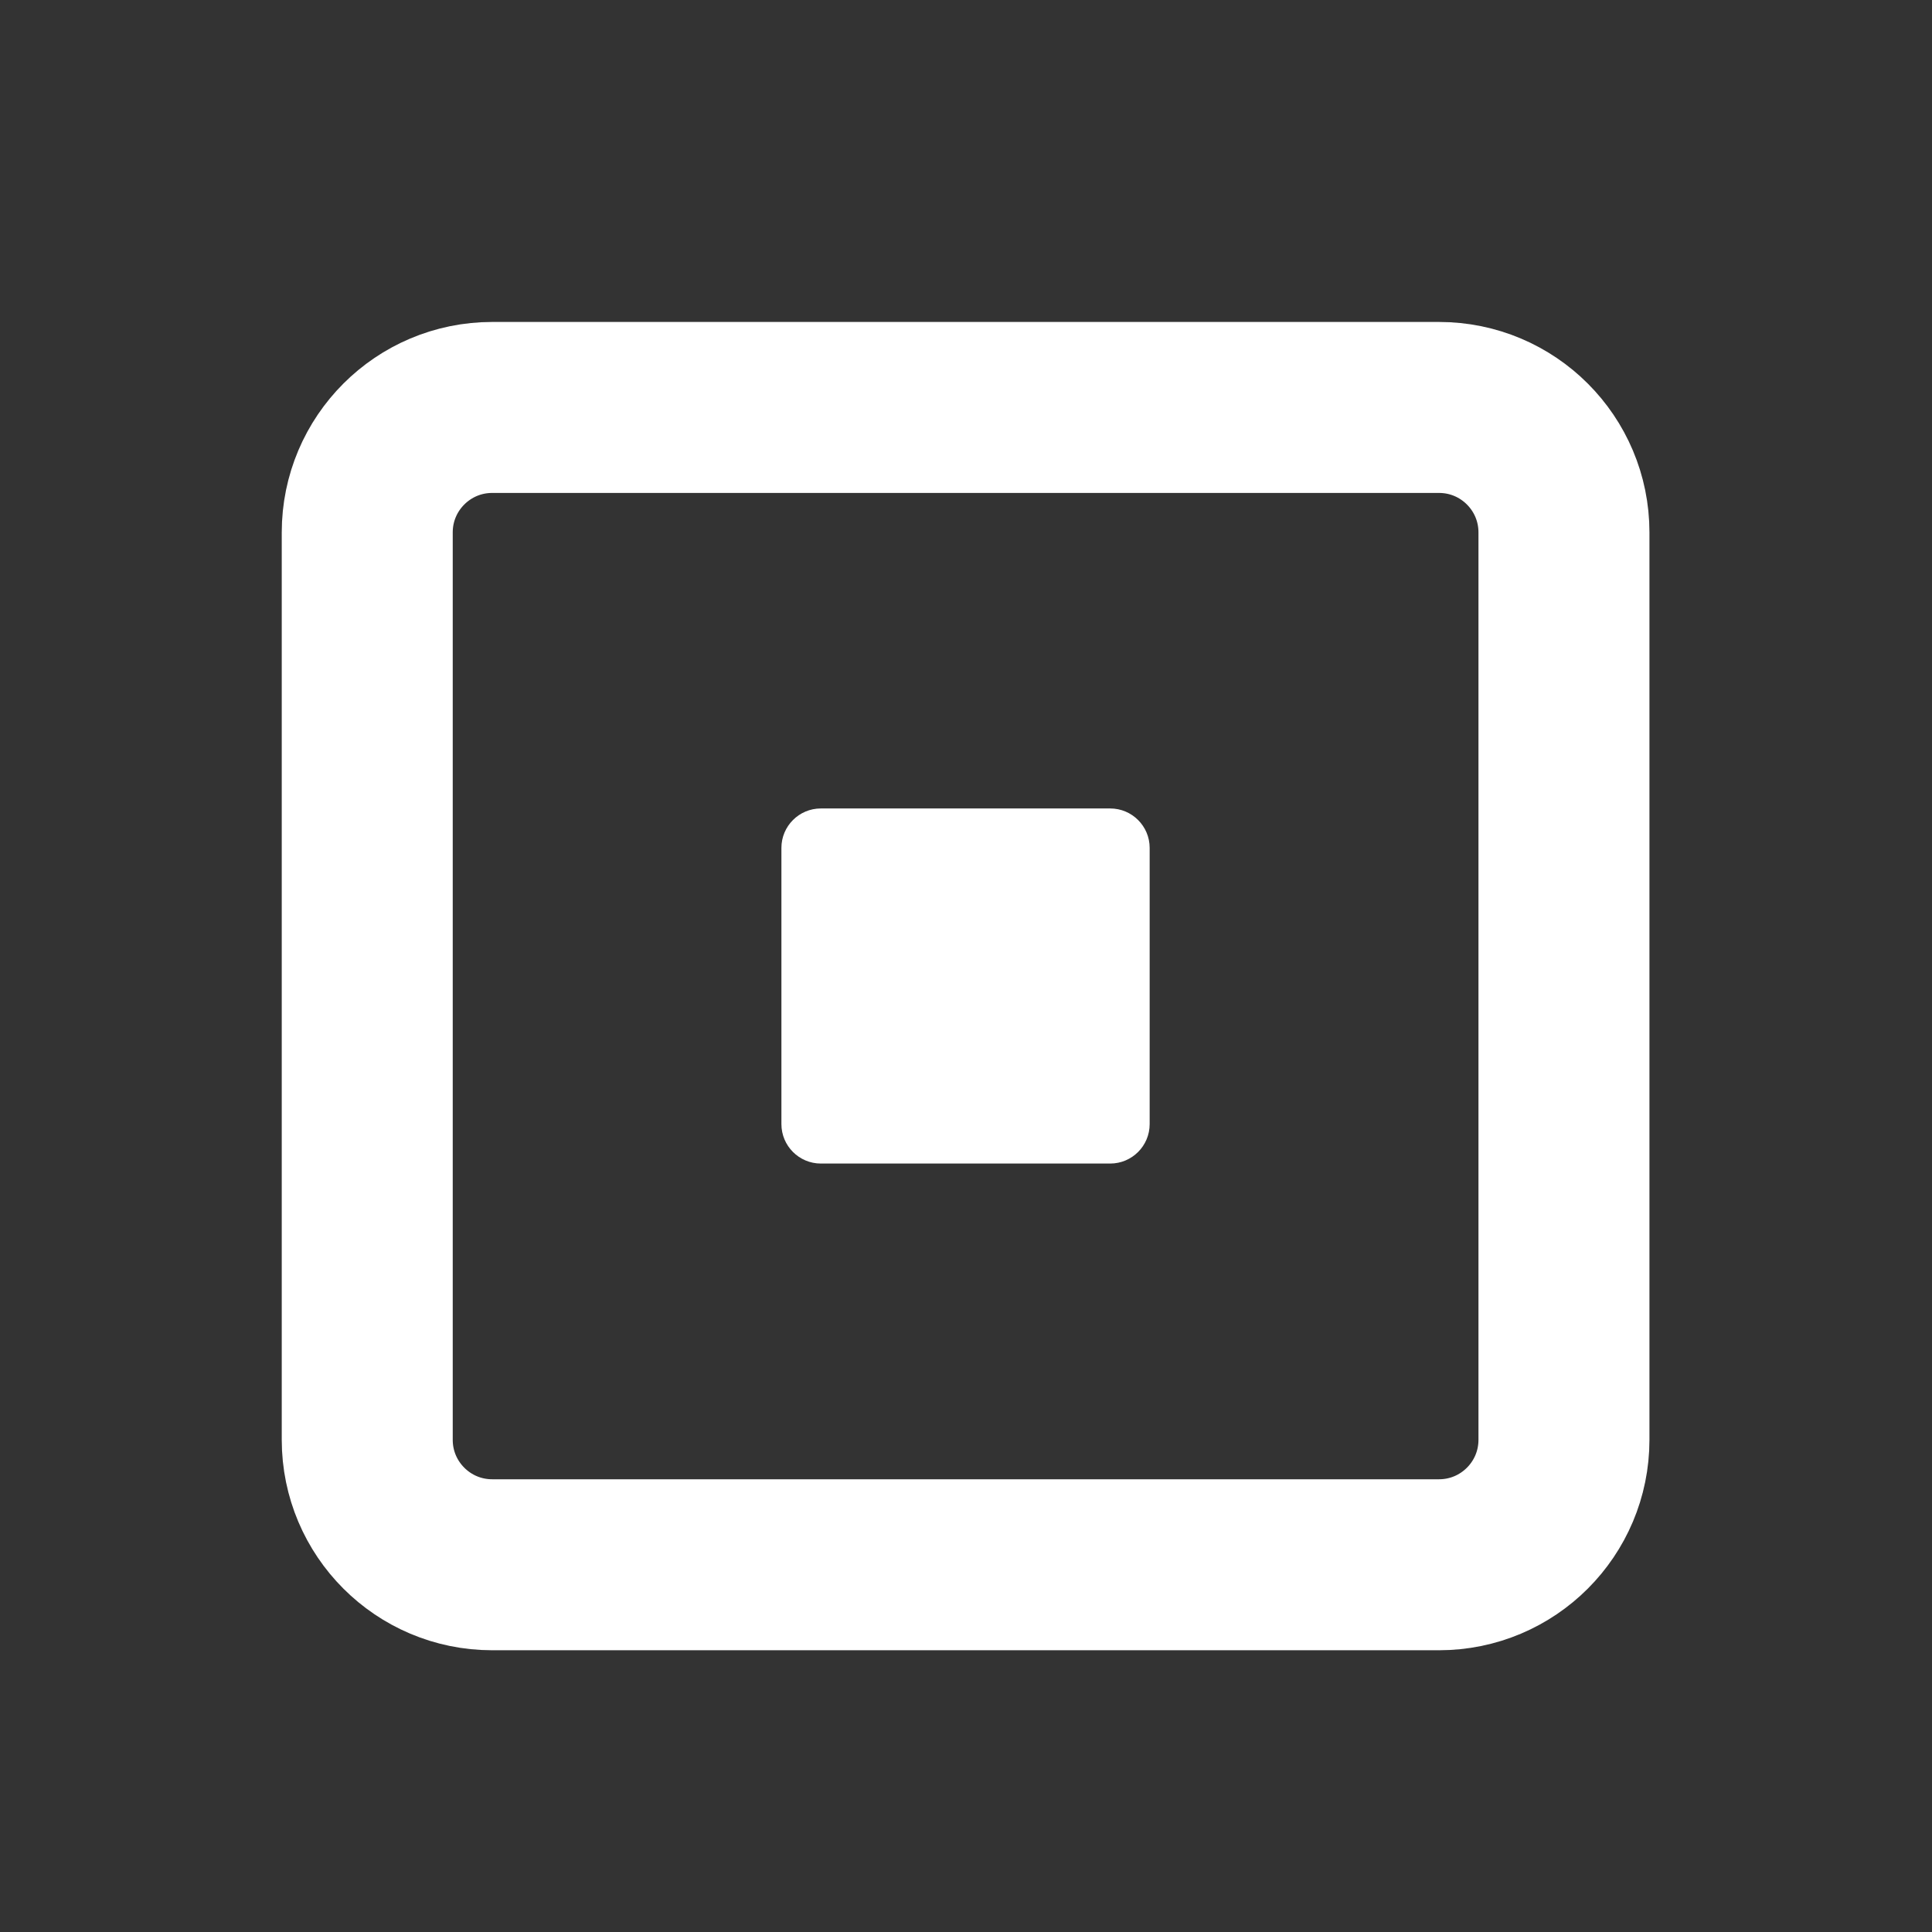
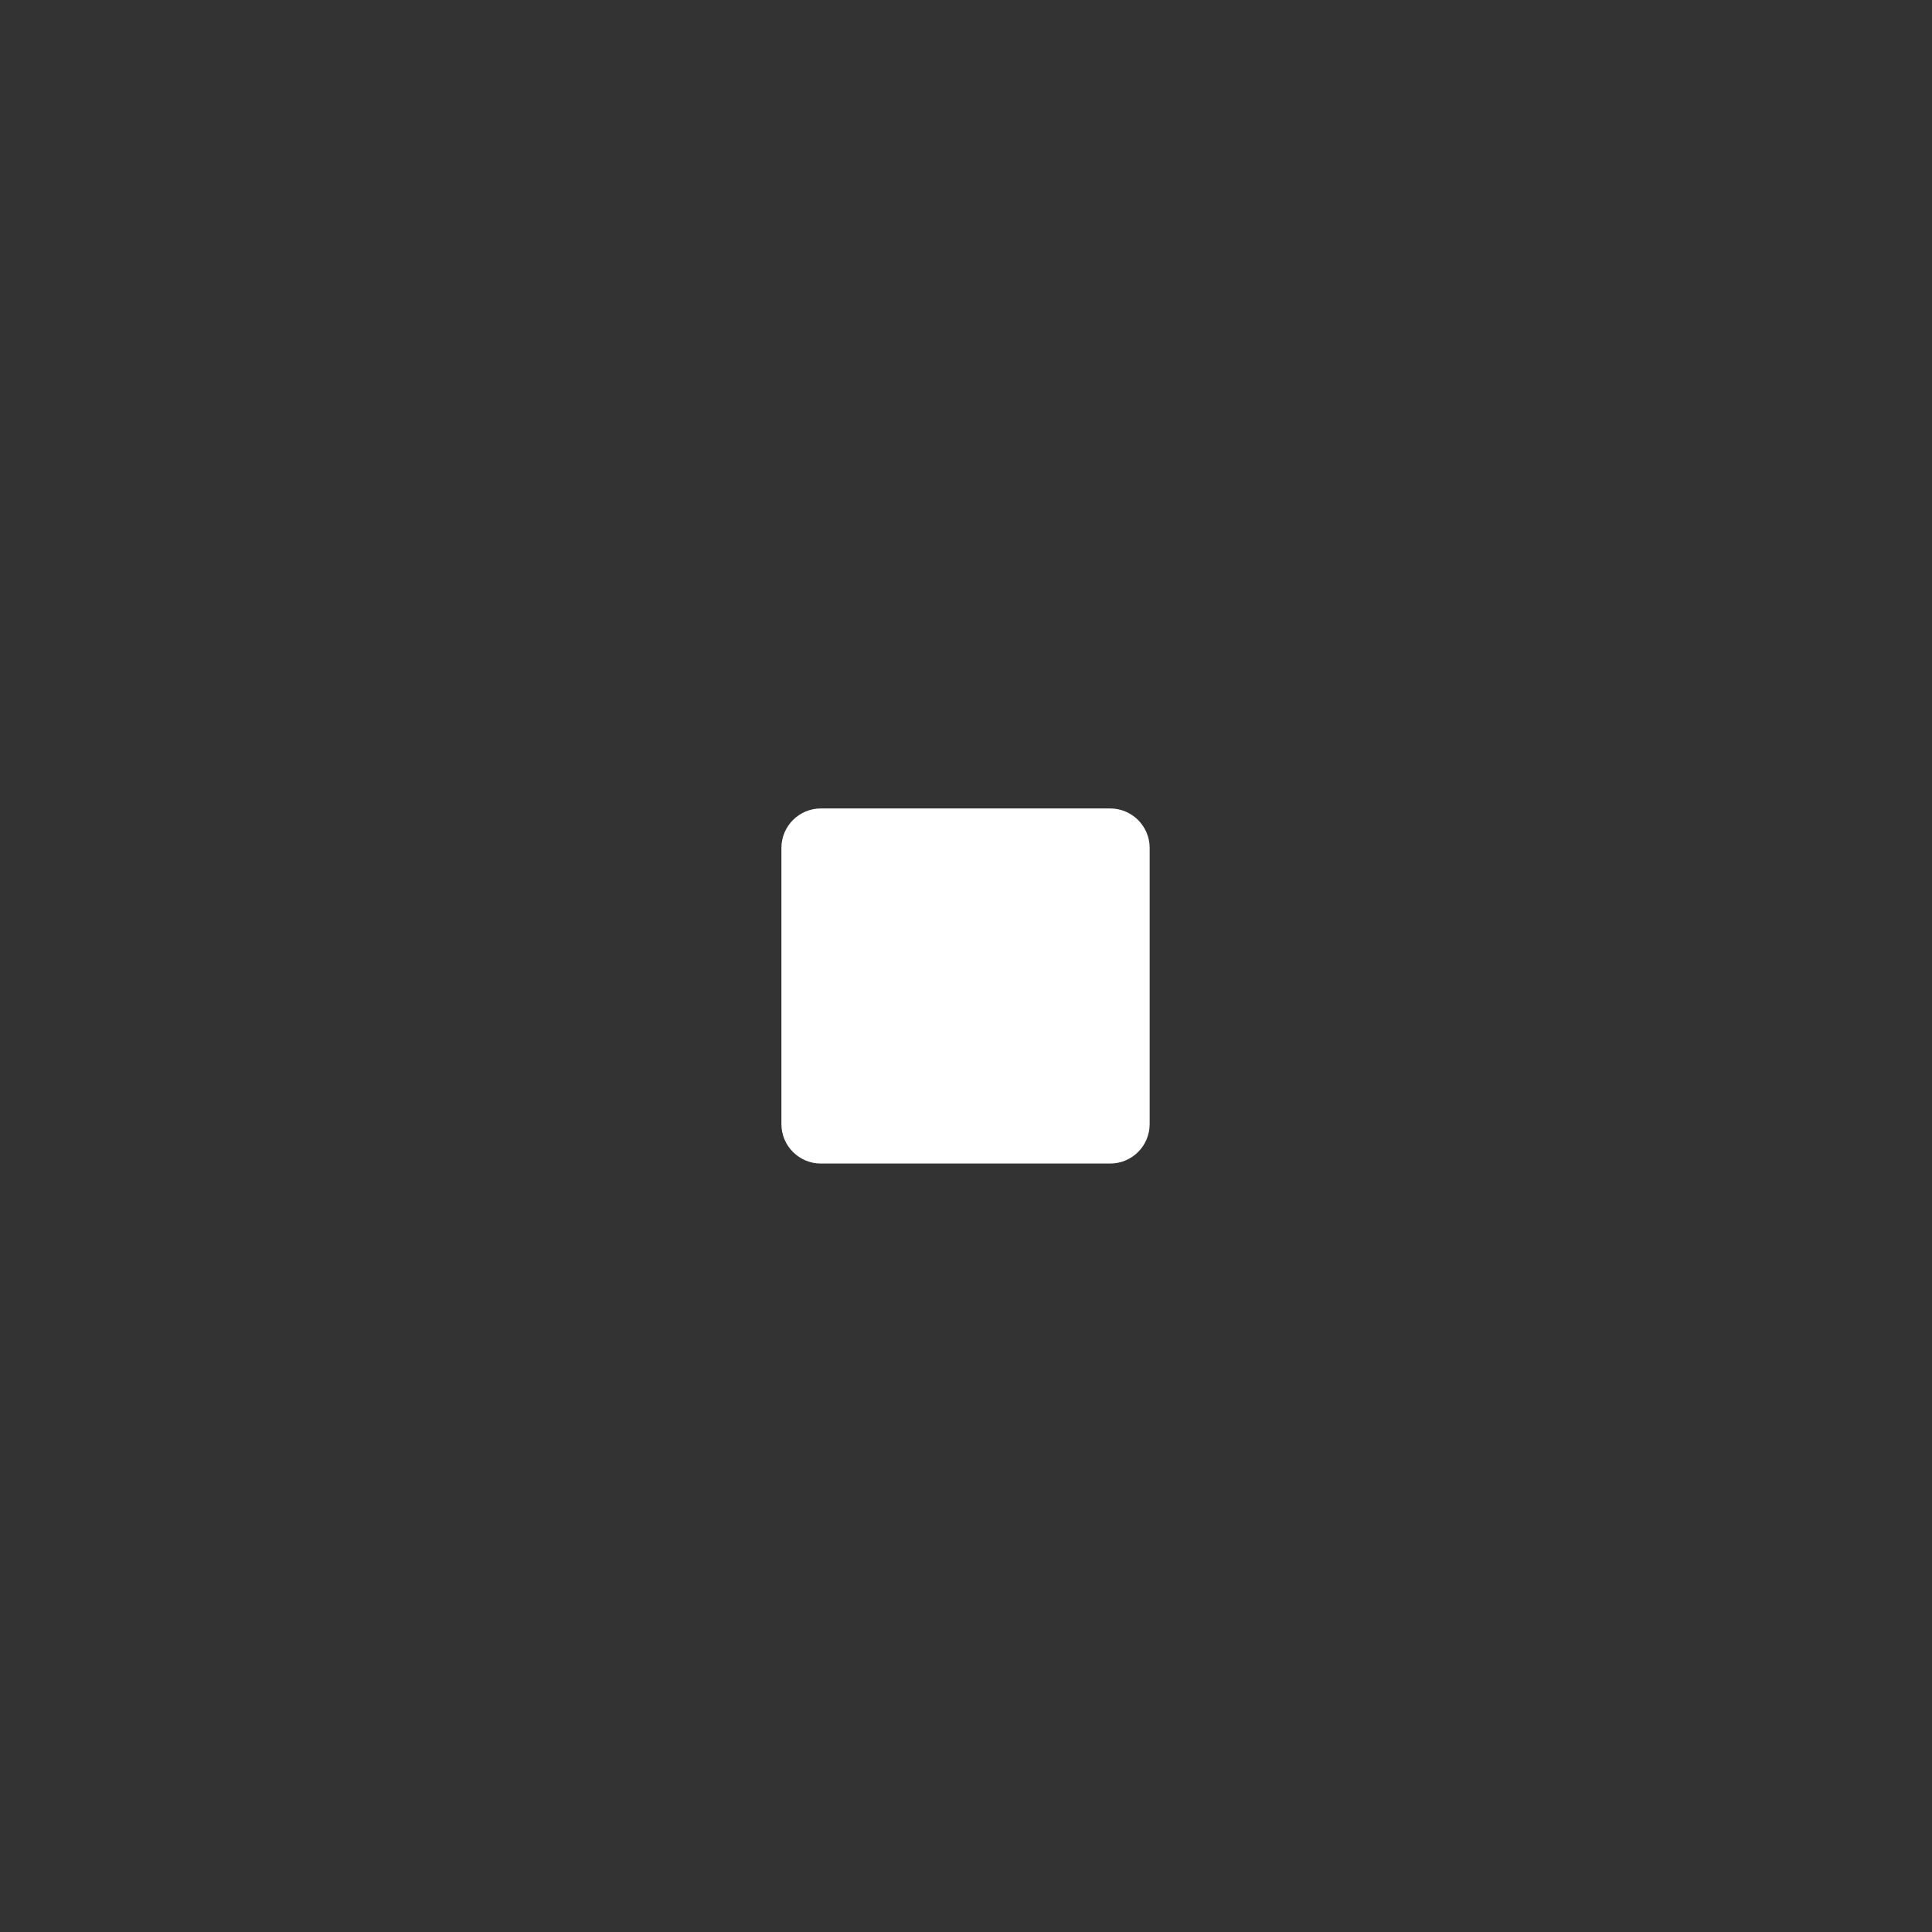
<svg xmlns="http://www.w3.org/2000/svg" width="48" height="48" viewBox="0 0 48 48" fill="none">
  <rect x="0" y="0" width="48" height="48" fill="#333333" stroke="none" />
  <path d="M27.582 20.086H20.394C19.853 20.086 19.414 20.525 19.414 21.066V27.927C19.414 28.469 19.853 28.908 20.394 28.908H27.582C28.124 28.908 28.563 28.469 28.563 27.927V21.066C28.563 20.525 28.124 20.086 27.582 20.086Z" fill="white" />
-   <path d="M35.752 10.123H12.228C10.514 10.123 9.124 11.513 9.124 13.227V35.772C9.124 37.486 10.514 38.876 12.228 38.876H35.752C37.467 38.876 38.856 37.486 38.856 35.772V13.227C38.856 11.513 37.467 10.123 35.752 10.123Z" stroke="white" stroke-width="4.248" />
</svg>